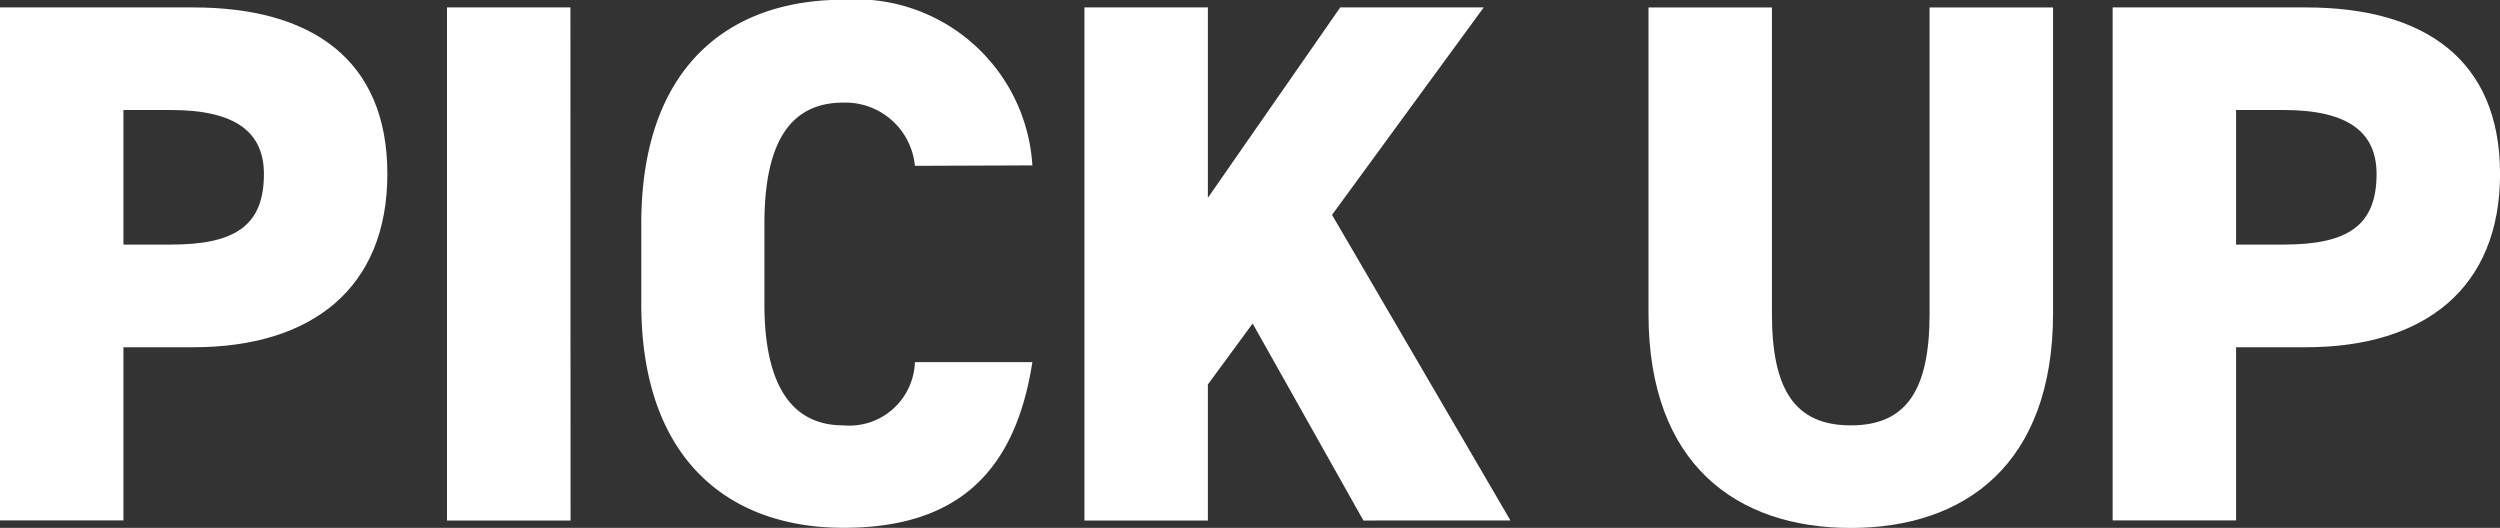
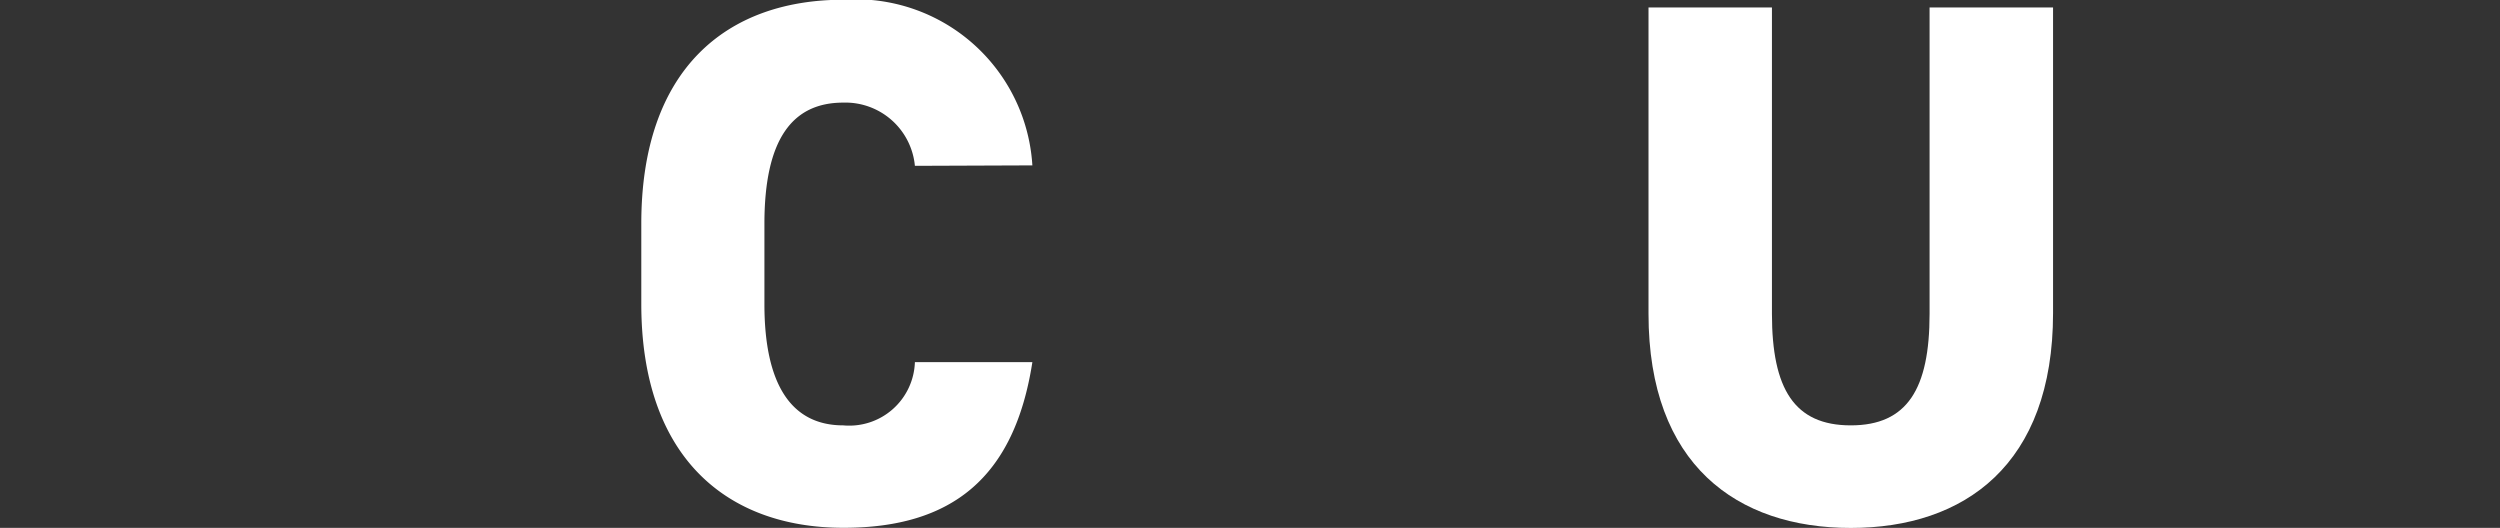
<svg xmlns="http://www.w3.org/2000/svg" id="pick_up_white" data-name="pick up white" width="55.84" height="11.791">
  <rect width="100%" height="100%" fill="#333333" stroke="none" />
  <defs>
    <style>.cls-1{fill:#fff}</style>
  </defs>
-   <path id="パス_495" data-name="パス 495" class="cls-1" d="M504.45-538.77v3.868h-2.757v-11.458h4.317c2.64 0 4.335 1.161 4.335 3.72 0 2.541-1.677 3.87-4.335 3.87zm1.063-2.293c1.444 0 2.075-.432 2.075-1.577 0-.931-.631-1.429-2.075-1.429h-1.063v3.006z" transform="translate(-501.693 546.526)" />
-   <path id="パス_496" data-name="パス 496" class="cls-1" d="M510.46-534.9h-2.76v-11.46h2.757z" transform="translate(-497.716 546.526)" />
  <path id="パス_497" data-name="パス 497" class="cls-1" d="M516.425-542.756a1.559 1.559 0 0 0-1.6-1.412c-1.147 0-1.761.831-1.761 2.707v1.795c0 1.793.6 2.707 1.761 2.707a1.467 1.467 0 0 0 1.6-1.412h2.624c-.4 2.576-1.793 3.7-4.219 3.7-2.609 0-4.516-1.577-4.516-5v-1.795c0-3.455 1.908-5 4.516-5a3.951 3.951 0 0 1 4.219 3.7z" transform="translate(-495.99 546.46)" />
-   <path id="パス_498" data-name="パス 498" class="cls-1" d="m522.5-534.9-2.474-4.4-1 1.361v3.039h-2.757v-11.46h2.757v4.252l2.956-4.252h3.205l-3.388 4.633 3.985 6.826z" transform="translate(-492.047 546.526)" />
  <path id="パス_499" data-name="パス 499" class="cls-1" d="M532.888-546.36v6.826c0 3.388-1.977 4.8-4.518 4.8s-4.518-1.411-4.518-4.782v-6.843h2.757v6.843c0 1.677.5 2.491 1.761 2.491s1.76-.814 1.76-2.491v-6.843z" transform="translate(-487.031 546.526)" />
-   <path id="パス_500" data-name="パス 500" class="cls-1" d="M532.848-538.77v3.868h-2.757v-11.458h4.319c2.64 0 4.334 1.161 4.334 3.72 0 2.541-1.675 3.87-4.334 3.87zm1.063-2.293c1.444 0 2.075-.432 2.075-1.577 0-.931-.631-1.429-2.075-1.429h-1.063v3.006z" transform="translate(-482.903 546.526)" />
</svg>